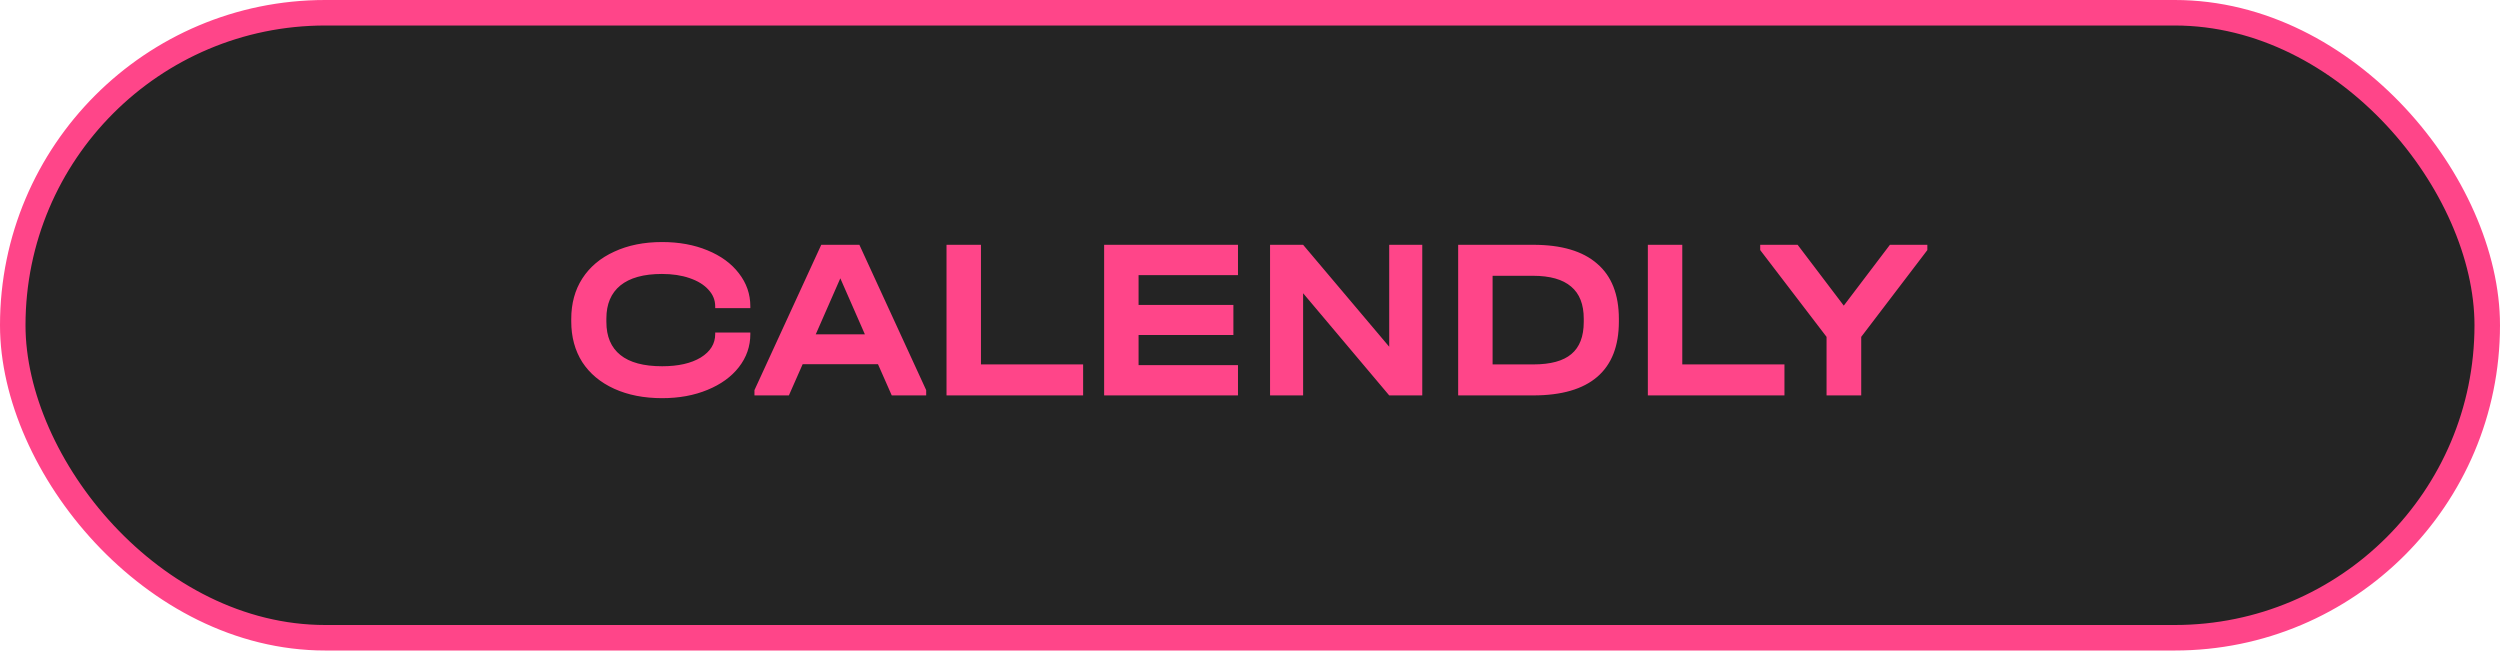
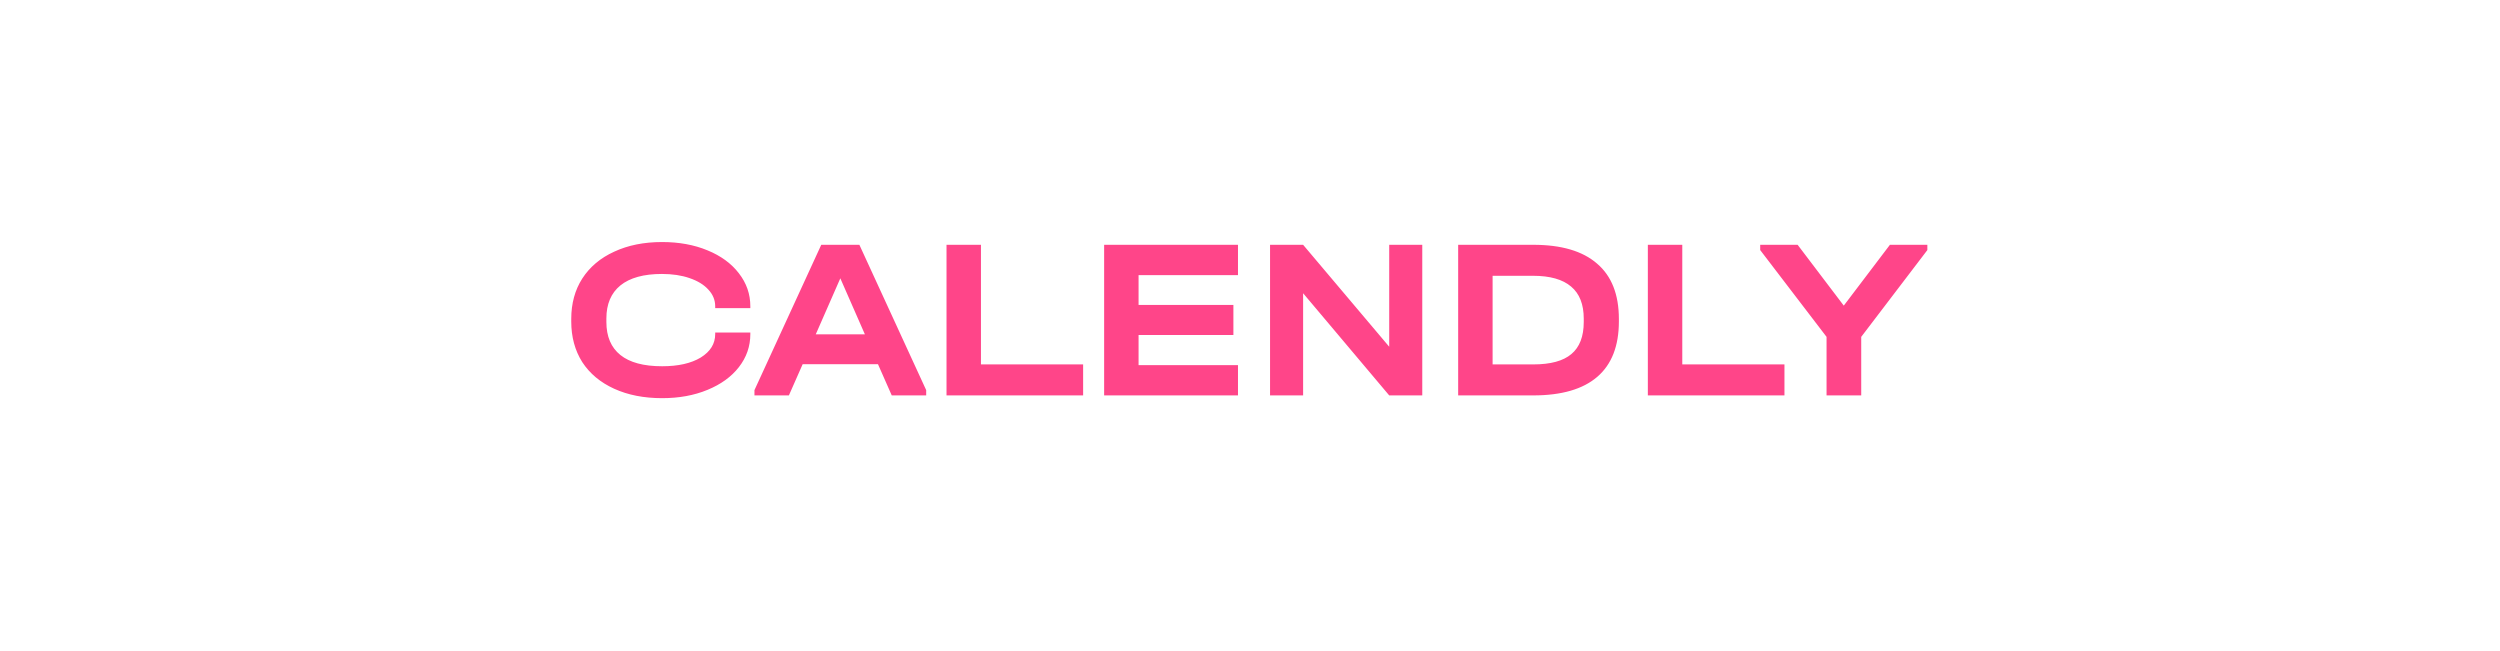
<svg xmlns="http://www.w3.org/2000/svg" width="196" height="51" viewBox="0 0 196 51" fill="none">
-   <rect x="1" y="1" width="194" height="49" rx="24.5" fill="#242424" />
  <path d="M51.914 31.216C50.486 31.216 49.232 30.97 48.152 30.478C47.072 29.986 46.238 29.29 45.65 28.39C45.074 27.478 44.786 26.416 44.786 25.204V25.006C44.786 23.794 45.074 22.738 45.65 21.838C46.238 20.926 47.072 20.224 48.152 19.732C49.232 19.228 50.486 18.976 51.914 18.976C53.234 18.976 54.416 19.192 55.46 19.624C56.516 20.056 57.338 20.656 57.926 21.424C58.526 22.192 58.826 23.056 58.826 24.016V24.16H56.072V24.016C56.072 23.524 55.892 23.086 55.532 22.702C55.184 22.318 54.692 22.018 54.056 21.802C53.432 21.586 52.712 21.478 51.896 21.478C50.468 21.478 49.382 21.778 48.638 22.378C47.906 22.978 47.54 23.842 47.54 24.97V25.24C47.54 26.38 47.906 27.244 48.638 27.832C49.37 28.42 50.462 28.714 51.914 28.714C53.174 28.714 54.182 28.486 54.938 28.03C55.694 27.562 56.072 26.95 56.072 26.194V26.068H58.826V26.194C58.826 27.154 58.526 28.018 57.926 28.786C57.338 29.542 56.516 30.136 55.46 30.568C54.416 31 53.234 31.216 51.914 31.216ZM72.613 30.586V31H69.913L68.833 28.552H62.929L61.849 31H59.149V30.586L64.387 19.192H67.375L72.613 30.586ZM67.807 26.212L65.881 21.82L63.955 26.212H67.807ZM76.907 19.192V28.57H84.917V31H74.207V19.192H76.907ZM97.058 19.192V21.568H89.264V23.908H96.698V26.266H89.264V28.624H97.058V31H86.564V19.192H97.058ZM111.506 19.192V31H108.914L102.164 22.99V31H99.572V19.192H102.164L108.914 27.184V19.192H111.506ZM120.206 19.192C122.414 19.192 124.082 19.684 125.21 20.668C126.35 21.64 126.92 23.086 126.92 25.006V25.204C126.92 27.124 126.356 28.57 125.228 29.542C124.1 30.514 122.426 31 120.206 31H114.32V19.192H120.206ZM120.206 28.57C121.562 28.57 122.558 28.3 123.194 27.76C123.842 27.22 124.166 26.38 124.166 25.24V24.988C124.166 23.86 123.836 23.02 123.176 22.468C122.516 21.904 121.52 21.622 120.188 21.622H117.02V28.57H120.206ZM131.891 19.192V28.57H139.901V31H129.191V19.192H131.891ZM151.104 19.192V19.606L145.92 26.41V31H143.202V26.41L138 19.606V19.192H140.934L144.552 23.962L148.17 19.192H151.104Z" fill="#FF4589" />
-   <rect x="1" y="1" width="194" height="49" rx="24.5" stroke="#FF4589" stroke-width="2" />
</svg>